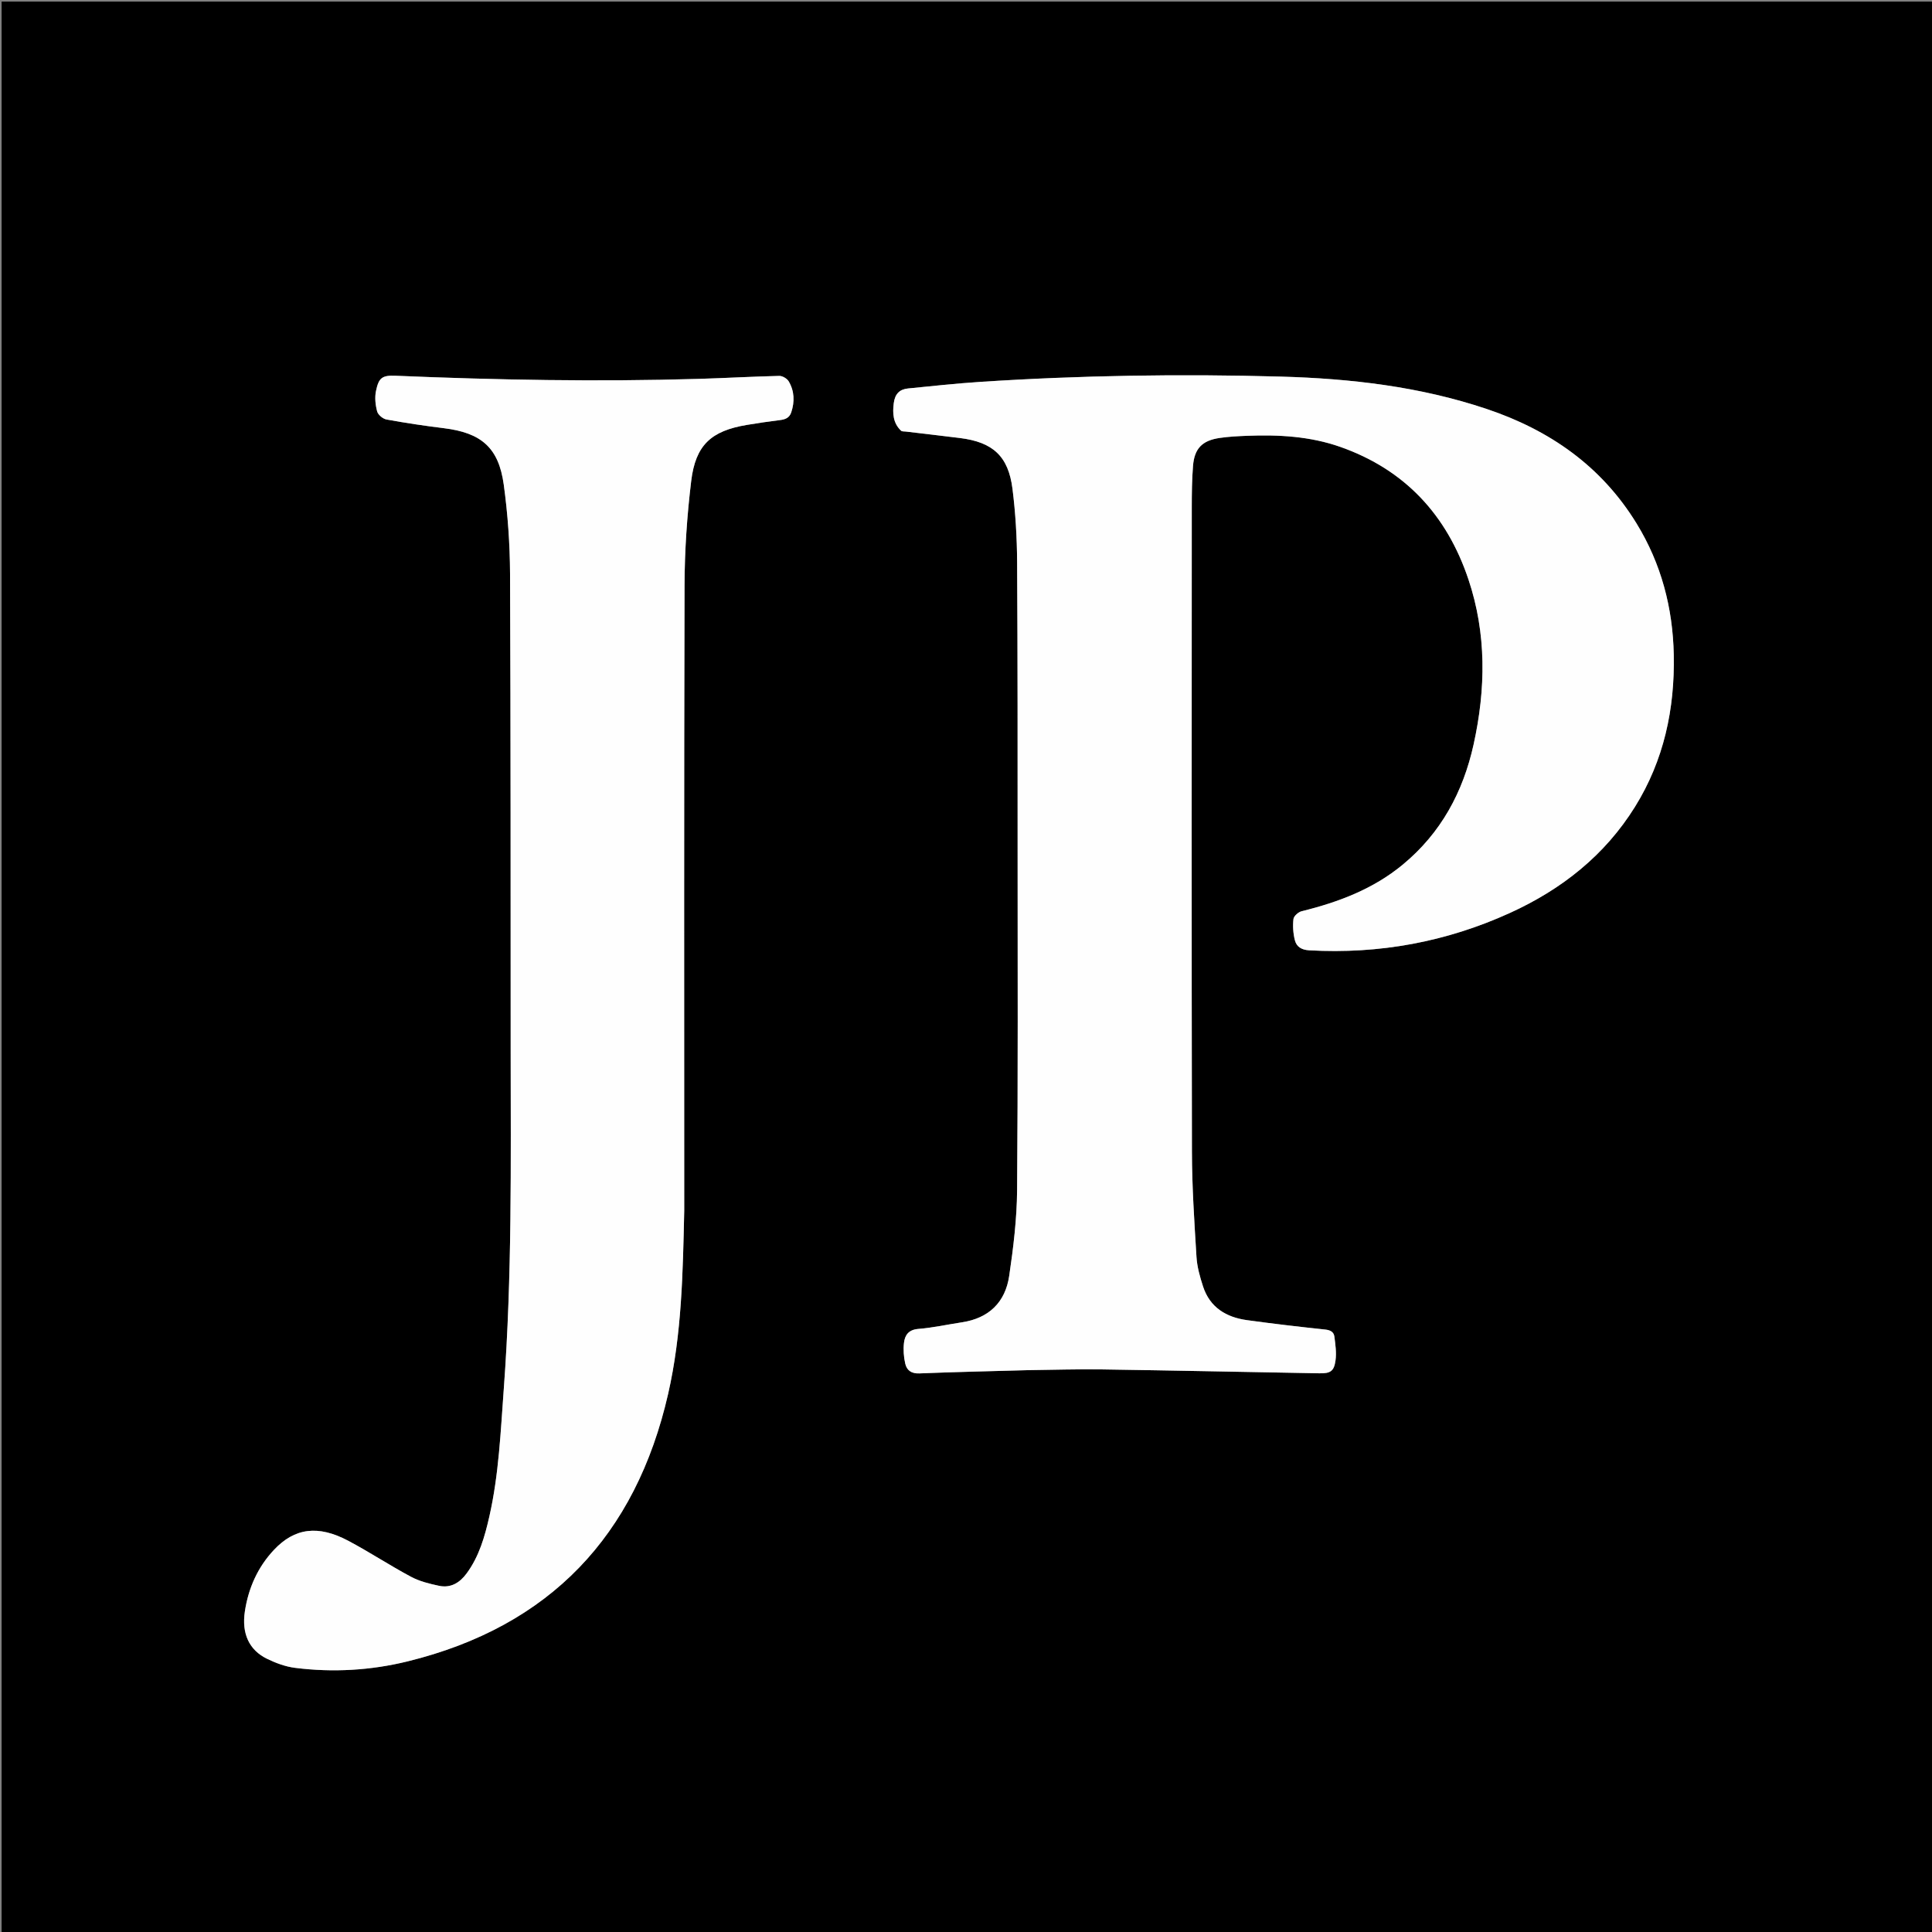
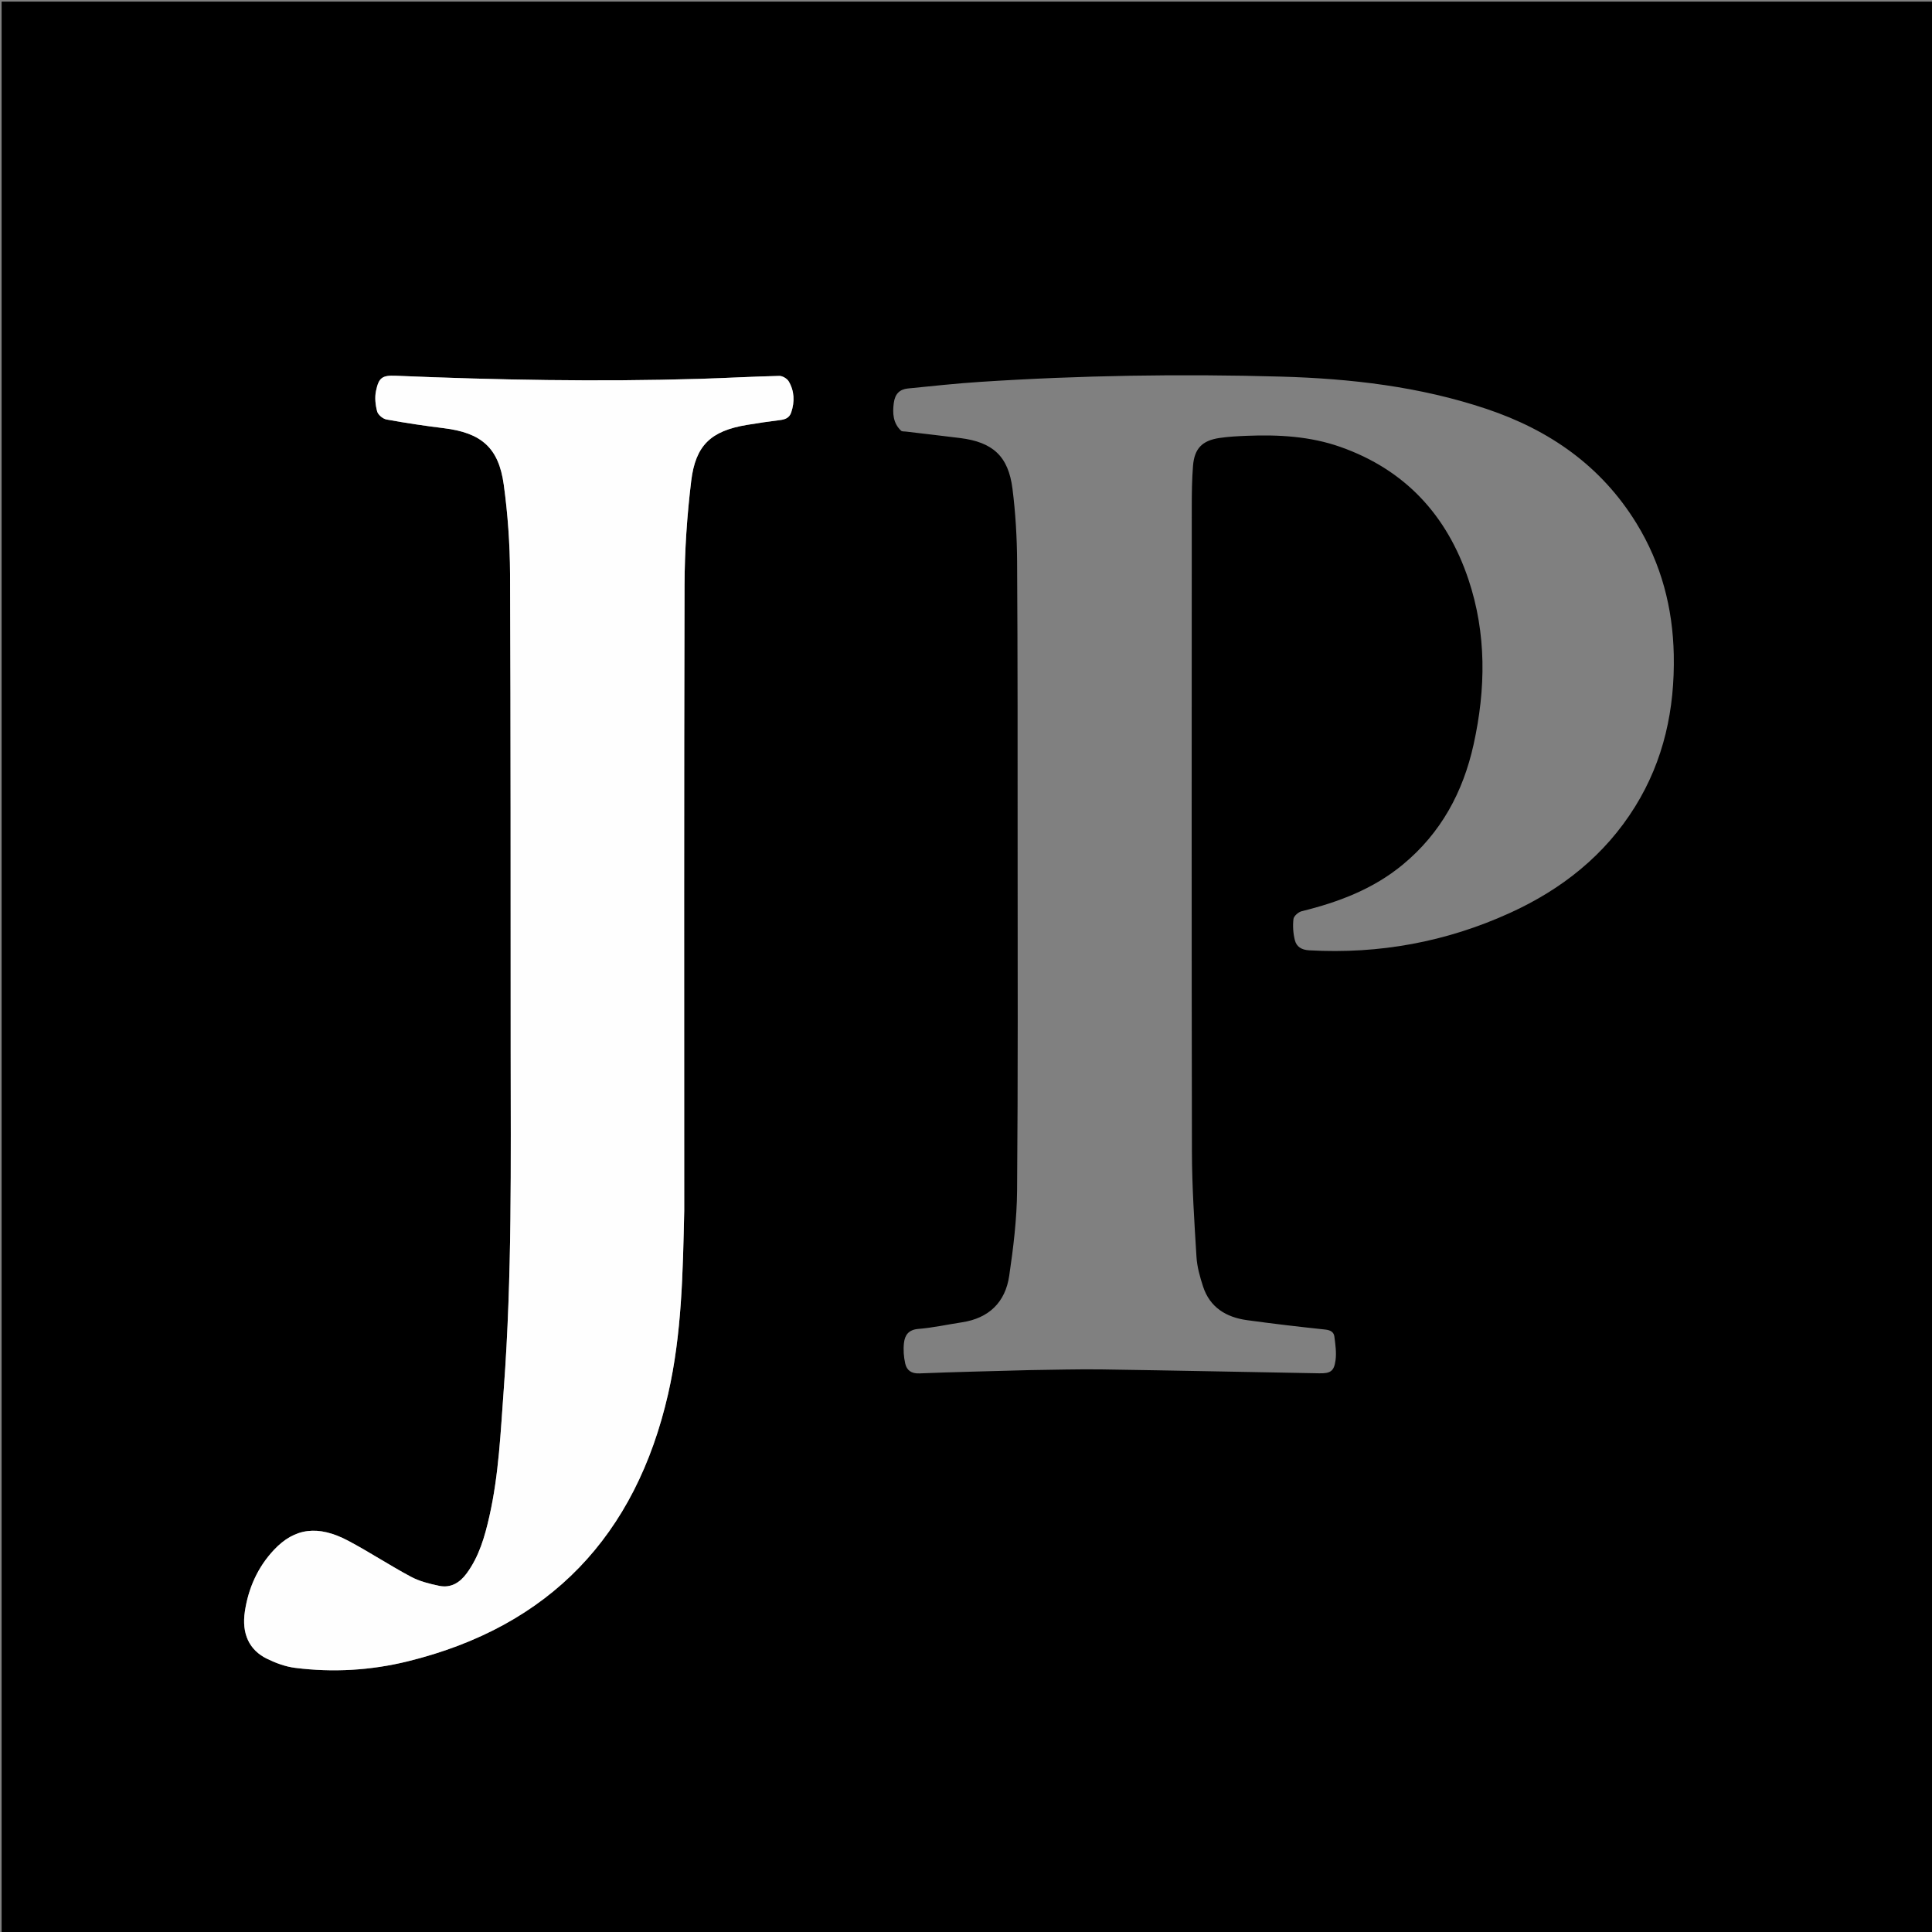
<svg xmlns="http://www.w3.org/2000/svg" version="1.1" id="Layer_1" x="0px" y="0px" width="100%" viewBox="0 0 1200 1200" enable-background="new 0 0 1200 1200" xml:space="preserve">
  <rect x="0" y="0" width="1200" height="1200" fill="#808080" stroke="none" />
  <path fill="#000000" opacity="1" stroke="none" d=" M664,1201   C442.667,1201 221.833,1201 1,1201   C1,801 1,401 1,1   C401,1 801,1 1201,1   C1201,401 1201,801 1201,1201   C1022.167,1201 843.333,1201 664,1201  M639.5,851.003   C654.497,850.838 669.498,850.349 684.489,850.57   C729.472,851.232 774.451,852.187 819.432,852.984   C826.361,853.107 828.594,851.734 829.523,844.929   C830.179,840.121 829.436,835.053 828.805,830.167   C828.435,827.303 826.32,826.147 823.123,825.808   C806.902,824.087 790.692,822.197 774.533,819.969   C761.632,818.191 751.498,812.113 747.242,799.071   C745.294,793.103 743.531,786.848 743.152,780.634   C741.823,758.865 740.368,737.059 740.327,715.264   C740.076,581.942 740.189,448.618 740.232,315.295   C740.235,306.644 740.315,297.964 741.003,289.348   C741.863,278.566 746.712,273.615 757.506,272.024   C763.091,271.201 768.773,270.913 774.424,270.689   C794.166,269.905 813.773,270.97 832.575,277.604   C872.694,291.76 898.679,319.93 912.064,359.853   C923.383,393.615 922.881,427.972 915.284,462.384   C908.752,491.975 895.01,517.417 871.33,537.004   C852.926,552.228 831.345,560.353 808.515,565.971   C806.449,566.479 803.602,568.98 803.391,570.817   C802.894,575.129 803.197,579.747 804.265,583.965   C805.289,588.009 808.329,589.985 813.141,590.255   C856.677,592.701 898.308,585.072 937.949,566.999   C969.997,552.388 996.735,531.335 1015.54,501.086   C1033.503,472.19 1040.27,440.327 1039.608,406.725   C1039.034,377.588 1031.842,350.162 1016.503,325.151   C994.614,289.458 962.474,267.122 923.34,253.994   C881.893,240.09 838.956,235.134 795.581,233.915   C733.261,232.162 670.948,233.141 608.717,237.197   C593.766,238.171 578.857,239.808 563.943,241.286   C558.702,241.805 555.866,244.719 555.129,250.429   C554.323,256.669 554.651,262.809 559.678,267.523   C560.277,268.085 561.58,267.927 562.563,268.045   C573.805,269.389 585.054,270.67 596.288,272.07   C616.654,274.608 626.312,283.314 628.874,303.608   C630.767,318.601 631.653,333.808 631.746,348.927   C632.12,409.086 632.051,469.249 632.062,529.411   C632.074,599.405 632.317,669.403 631.735,739.393   C631.587,757.115 629.427,774.924 626.832,792.492   C624.42,808.833 614.251,818.775 597.495,821.309   C588.451,822.677 579.466,824.69 570.375,825.416   C564.319,825.9 562.025,829.278 561.471,834.118   C560.991,838.309 561.31,842.771 562.244,846.894   C563.193,851.081 565.999,853.251 571.045,853.046   C593.52,852.134 616.013,851.659 639.5,851.003  M424.991,751.5   C424.994,622.186 424.812,492.872 425.18,363.56   C425.242,341.972 426.718,320.273 429.306,298.838   C432.018,276.373 441.721,267.645 463.851,263.927   C470.738,262.77 477.655,261.772 484.584,260.908   C487.826,260.503 490.33,259.477 491.444,256.143   C493.665,249.49 493.43,242.911 489.896,236.886   C488.878,235.149 486.014,233.439 484.038,233.485   C467.385,233.875 450.745,234.831 434.093,235.325   C371.266,237.186 308.46,236.032 245.682,233.385   C237.265,233.03 235.24,234.713 233.538,242.829   C232.688,246.884 233.169,251.513 234.259,255.556   C234.825,257.653 237.826,260.148 240.075,260.558   C251.856,262.706 263.719,264.488 275.609,265.942   C298.859,268.785 309.732,277.951 312.89,301.005   C315.39,319.258 316.716,337.808 316.797,356.233   C317.234,454.883 317.132,553.535 317.186,652.186   C317.224,722.335 318.109,792.506 312.923,862.543   C310.957,889.087 309.868,915.763 303.953,941.858   C301.118,954.364 297.628,966.677 289.861,977.248   C285.595,983.054 279.989,986.521 272.699,984.977   C266.755,983.719 260.602,982.207 255.305,979.378   C242.125,972.34 229.601,964.074 216.41,957.059   C197.608,947.06 182.995,948.98 170.133,962.688   C160.063,973.42 154.268,986.457 152.092,1000.891   C150.012,1014.693 154.782,1024.901 165.828,1030.285   C171.277,1032.94 177.282,1035.174 183.247,1035.926   C206.751,1038.889 230.218,1037.549 253.185,1031.905   C341.547,1010.19 394.869,953.793 414.981,865.791   C423.478,828.612 424.137,790.487 424.991,751.5  z" />
-   <path fill="#FEFEFE" opacity="1" stroke="none" d=" M639,851.015   C616.013,851.659 593.52,852.134 571.045,853.046   C565.999,853.251 563.193,851.081 562.244,846.894   C561.31,842.771 560.991,838.309 561.471,834.118   C562.025,829.278 564.319,825.9 570.375,825.416   C579.466,824.69 588.451,822.677 597.495,821.309   C614.251,818.775 624.42,808.833 626.832,792.492   C629.427,774.924 631.587,757.115 631.735,739.393   C632.317,669.403 632.074,599.405 632.062,529.411   C632.051,469.249 632.12,409.086 631.746,348.927   C631.653,333.808 630.767,318.601 628.874,303.608   C626.312,283.314 616.654,274.608 596.288,272.07   C585.054,270.67 573.805,269.389 562.563,268.045   C561.58,267.927 560.277,268.085 559.678,267.523   C554.651,262.809 554.323,256.669 555.129,250.429   C555.866,244.719 558.702,241.805 563.943,241.286   C578.857,239.808 593.766,238.171 608.717,237.197   C670.948,233.141 733.261,232.162 795.581,233.915   C838.956,235.134 881.893,240.09 923.34,253.994   C962.474,267.122 994.614,289.458 1016.503,325.151   C1031.842,350.162 1039.034,377.588 1039.608,406.725   C1040.27,440.327 1033.503,472.19 1015.54,501.086   C996.735,531.335 969.997,552.388 937.949,566.999   C898.308,585.072 856.677,592.701 813.141,590.255   C808.329,589.985 805.289,588.009 804.265,583.965   C803.197,579.747 802.894,575.129 803.391,570.817   C803.602,568.98 806.449,566.479 808.515,565.971   C831.345,560.353 852.926,552.228 871.33,537.004   C895.01,517.417 908.752,491.975 915.284,462.384   C922.881,427.972 923.383,393.615 912.064,359.853   C898.679,319.93 872.694,291.76 832.575,277.604   C813.773,270.97 794.166,269.905 774.424,270.689   C768.773,270.913 763.091,271.201 757.506,272.024   C746.712,273.615 741.863,278.566 741.003,289.348   C740.315,297.964 740.235,306.644 740.232,315.295   C740.189,448.618 740.076,581.942 740.327,715.264   C740.368,737.059 741.823,758.865 743.152,780.634   C743.531,786.848 745.294,793.103 747.242,799.071   C751.498,812.113 761.632,818.191 774.533,819.969   C790.692,822.197 806.902,824.087 823.123,825.808   C826.32,826.147 828.435,827.303 828.805,830.167   C829.436,835.053 830.179,840.121 829.523,844.929   C828.594,851.734 826.361,853.107 819.432,852.984   C774.451,852.187 729.472,851.232 684.489,850.57   C669.498,850.349 654.497,850.838 639,851.015  z" />
  <path fill="#FEFEFE" opacity="1" stroke="none" d=" M424.985,752   C424.137,790.487 423.478,828.612 414.981,865.791   C394.869,953.793 341.547,1010.19 253.185,1031.905   C230.218,1037.549 206.751,1038.889 183.247,1035.926   C177.282,1035.174 171.277,1032.94 165.828,1030.285   C154.782,1024.901 150.012,1014.693 152.092,1000.891   C154.268,986.457 160.063,973.42 170.133,962.688   C182.995,948.98 197.608,947.06 216.41,957.059   C229.601,964.074 242.125,972.34 255.305,979.378   C260.602,982.207 266.755,983.719 272.699,984.977   C279.989,986.521 285.595,983.054 289.861,977.248   C297.628,966.677 301.118,954.364 303.953,941.858   C309.868,915.763 310.957,889.087 312.923,862.543   C318.109,792.506 317.224,722.335 317.186,652.186   C317.132,553.535 317.234,454.883 316.797,356.233   C316.716,337.808 315.39,319.258 312.89,301.005   C309.732,277.951 298.859,268.785 275.609,265.942   C263.719,264.488 251.856,262.706 240.075,260.558   C237.826,260.148 234.825,257.653 234.259,255.556   C233.169,251.513 232.688,246.884 233.538,242.829   C235.24,234.713 237.265,233.03 245.682,233.385   C308.46,236.032 371.266,237.186 434.093,235.325   C450.745,234.831 467.385,233.875 484.038,233.485   C486.014,233.439 488.878,235.149 489.896,236.886   C493.43,242.911 493.665,249.49 491.444,256.143   C490.33,259.477 487.826,260.503 484.584,260.908   C477.655,261.772 470.738,262.77 463.851,263.927   C441.721,267.645 432.018,276.373 429.306,298.838   C426.718,320.273 425.242,341.972 425.18,363.56   C424.812,492.872 424.994,622.186 424.985,752  z" />
</svg>